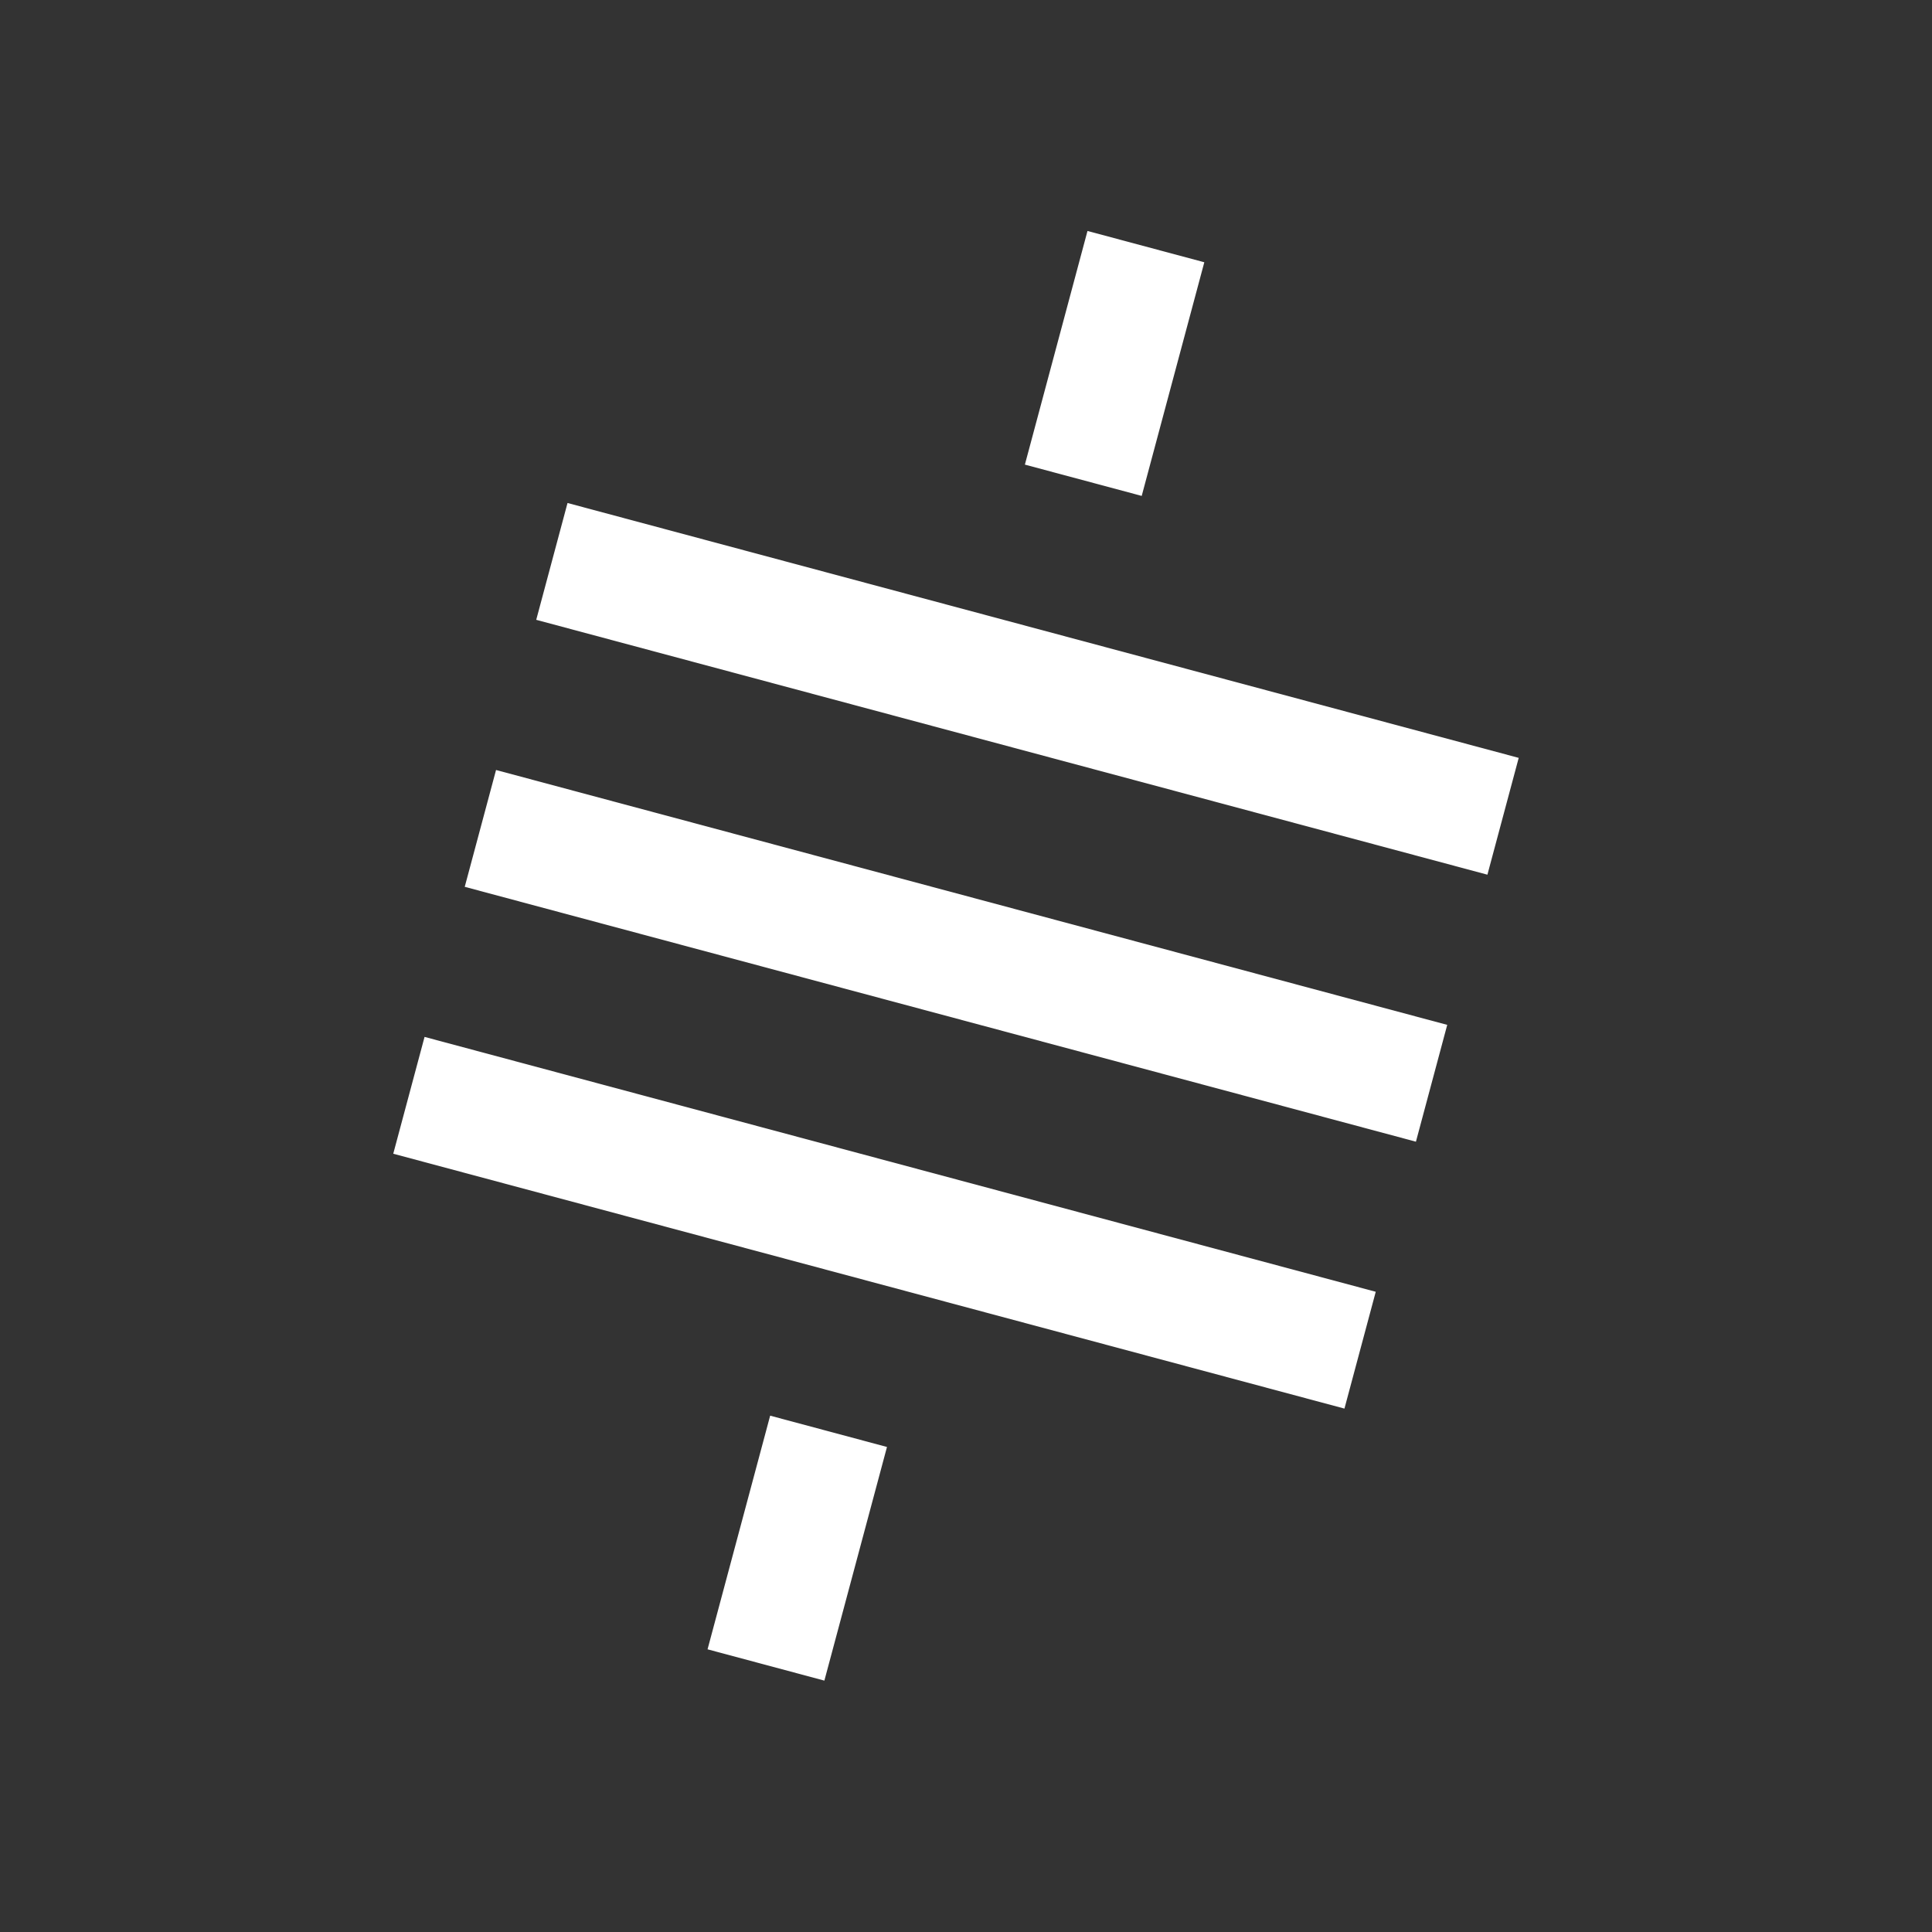
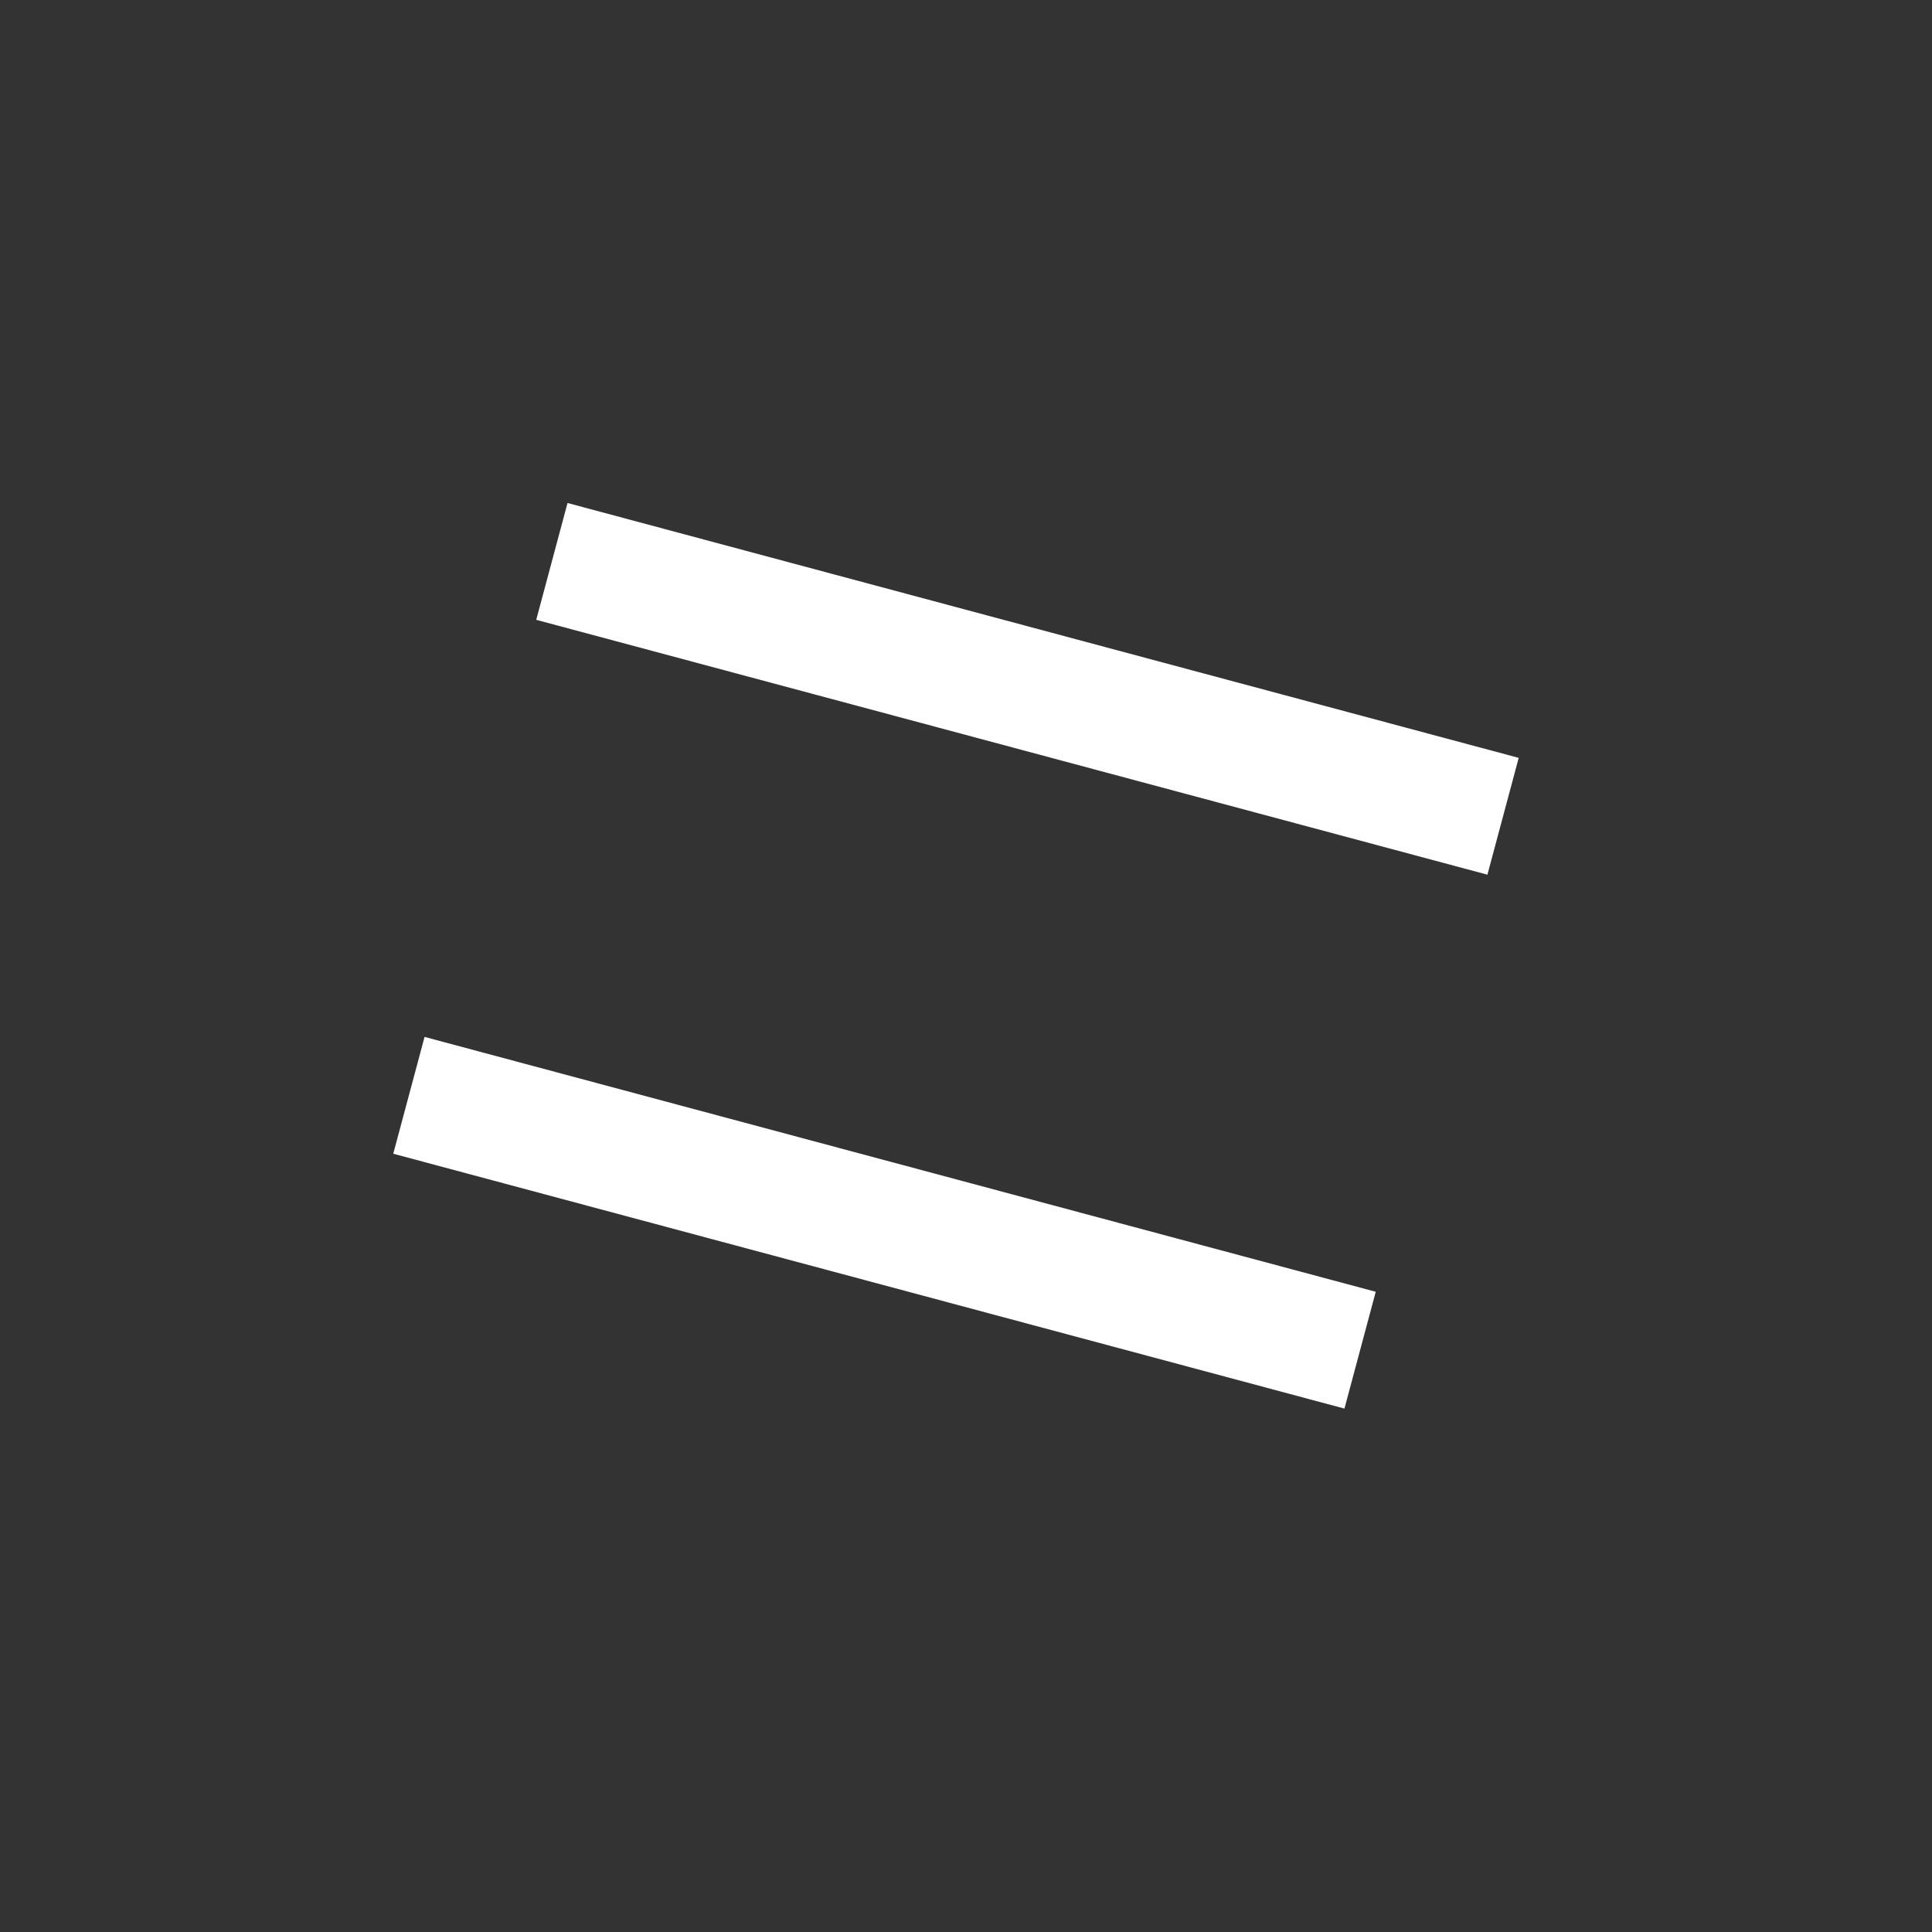
<svg xmlns="http://www.w3.org/2000/svg" width="20" height="20" viewBox="0 0 20 20" fill="none">
  <rect x="0" y="0" width="20" height="20" fill="#333333" stroke="none" />
-   <rect x="12.467" y="2.715" width="2.504" height="1.252" transform="rotate(105 12.467 2.715)" fill="white" />
  <rect x="5.875" y="5.207" width="10.194" height="1.252" transform="rotate(15 5.875 5.207)" fill="white" />
-   <rect x="5.135" y="7.971" width="10.194" height="1.252" transform="rotate(15 5.135 7.971)" fill="white" />
  <rect x="4.395" y="10.734" width="10.194" height="1.252" transform="rotate(15 4.395 10.734)" fill="white" />
-   <rect x="9.182" y="14.979" width="2.504" height="1.252" transform="rotate(105 9.182 14.979)" fill="white" />
</svg>